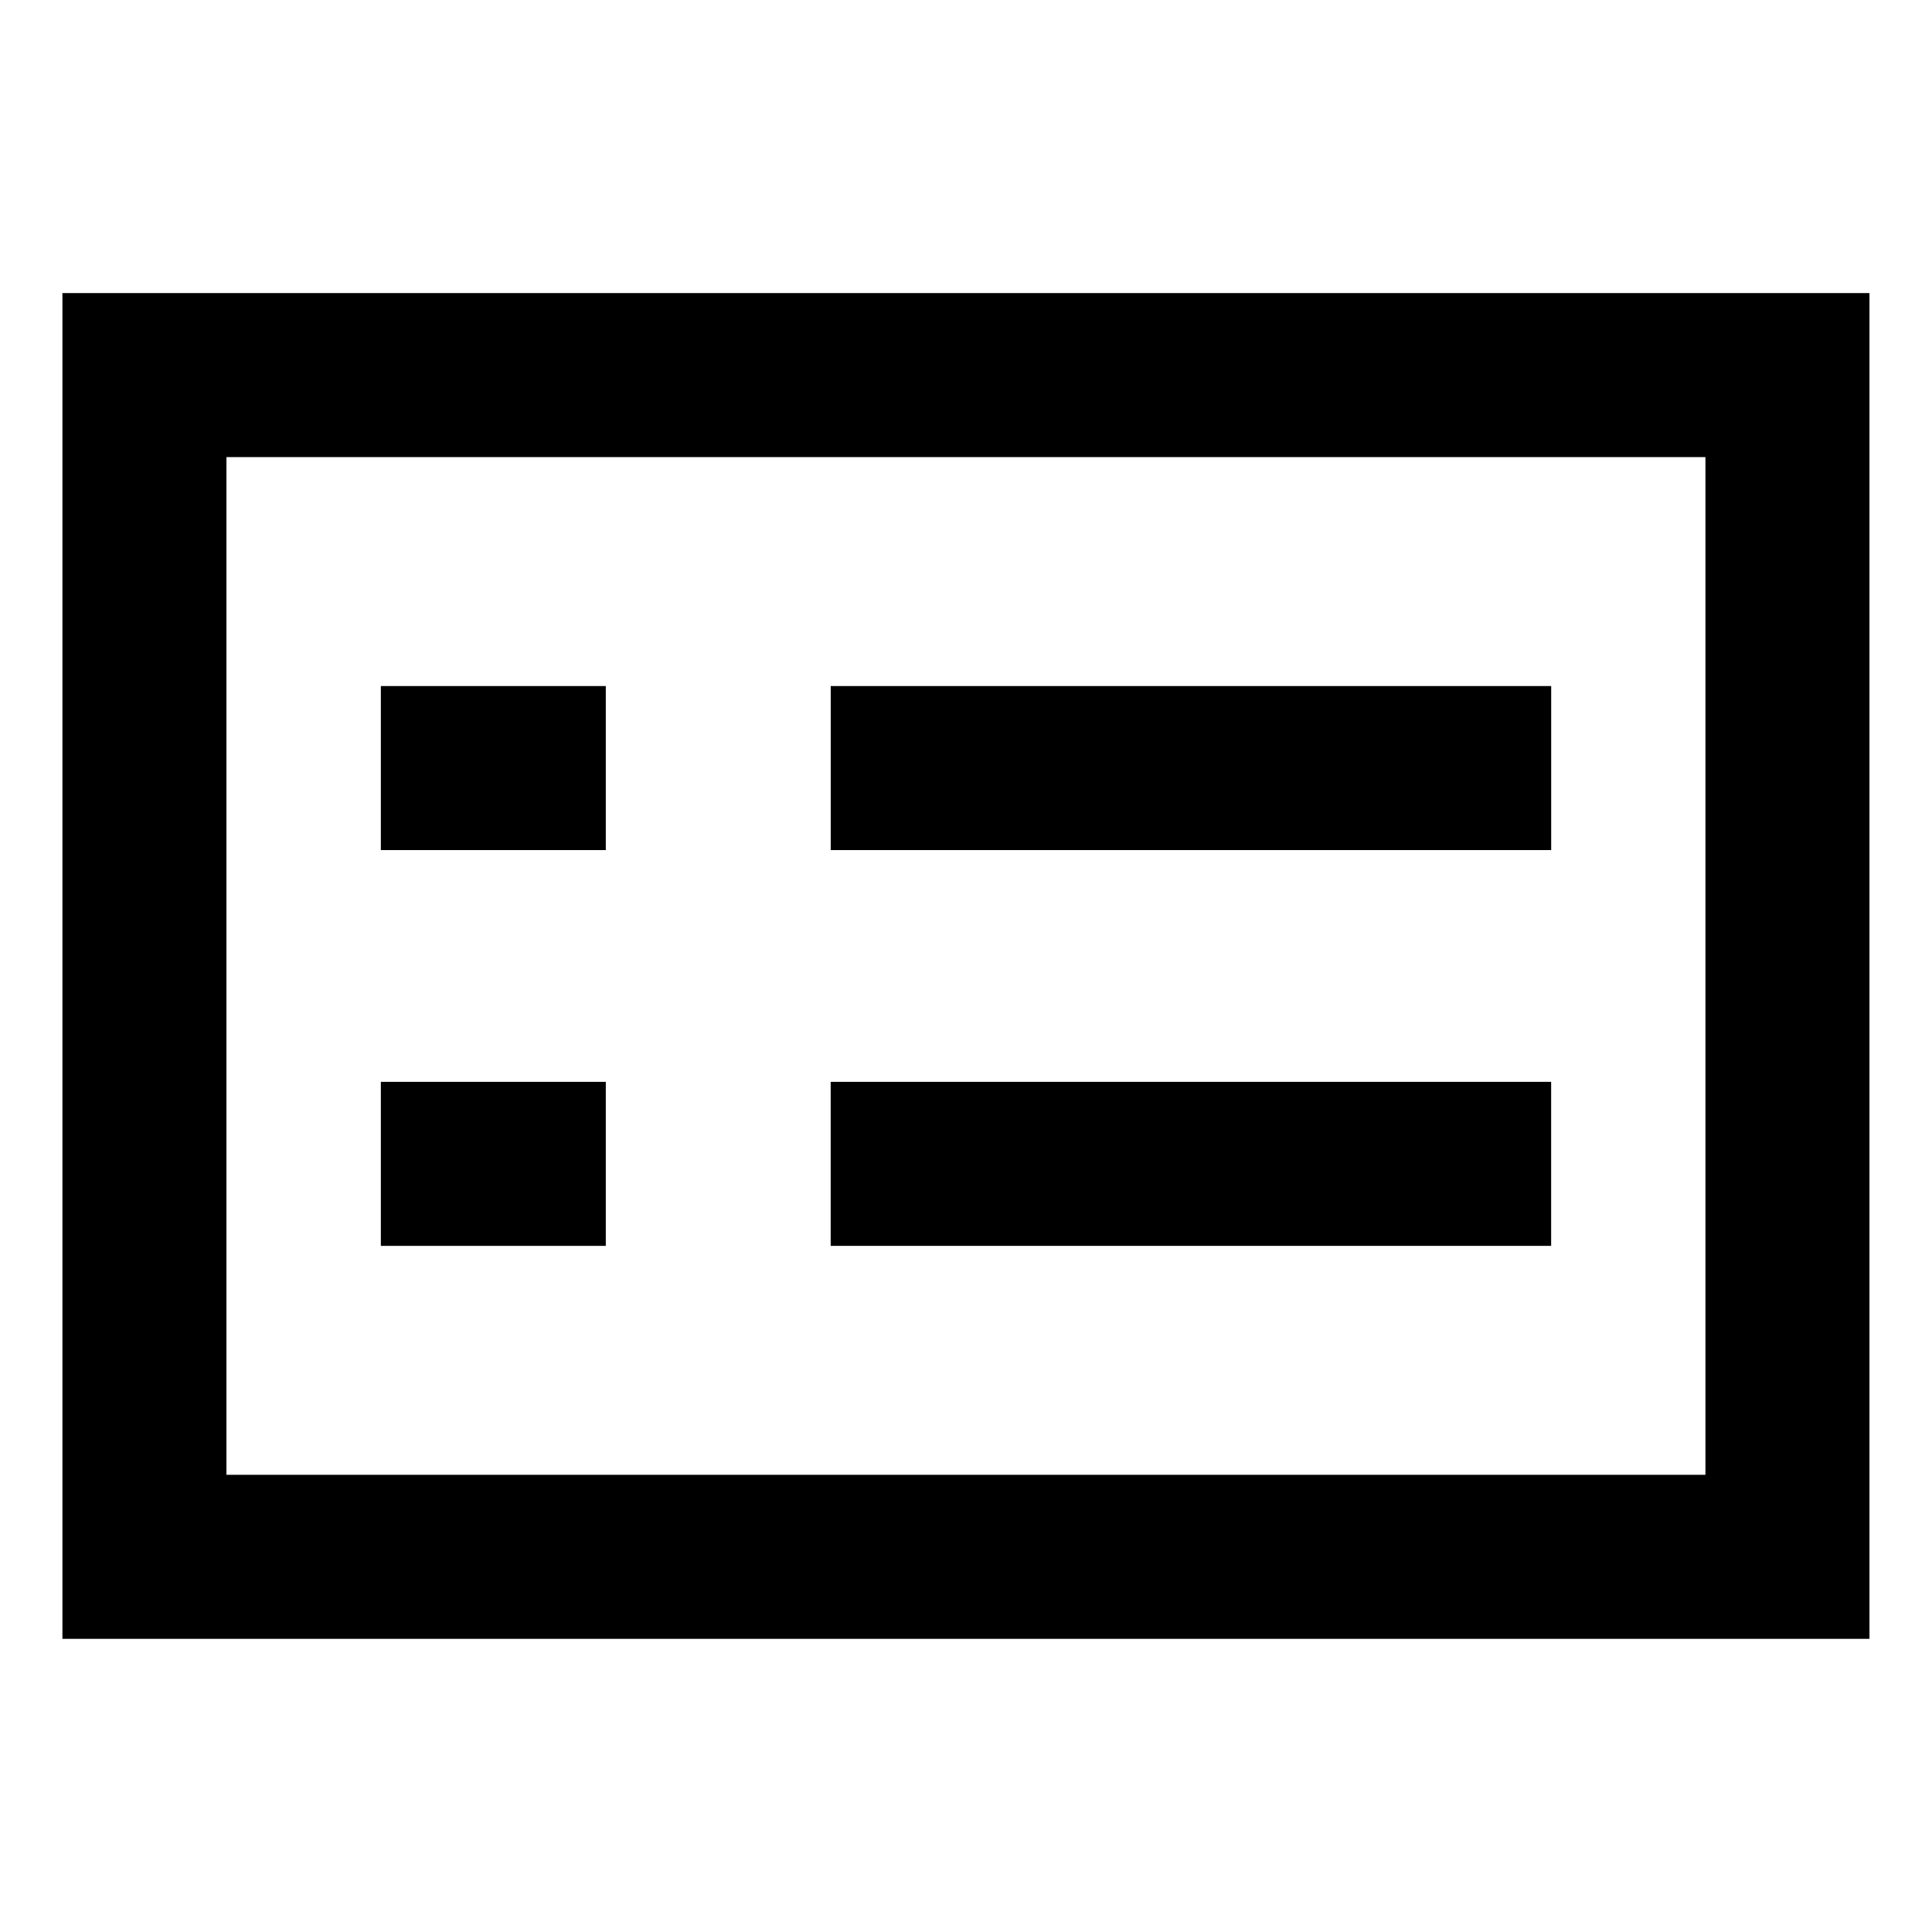
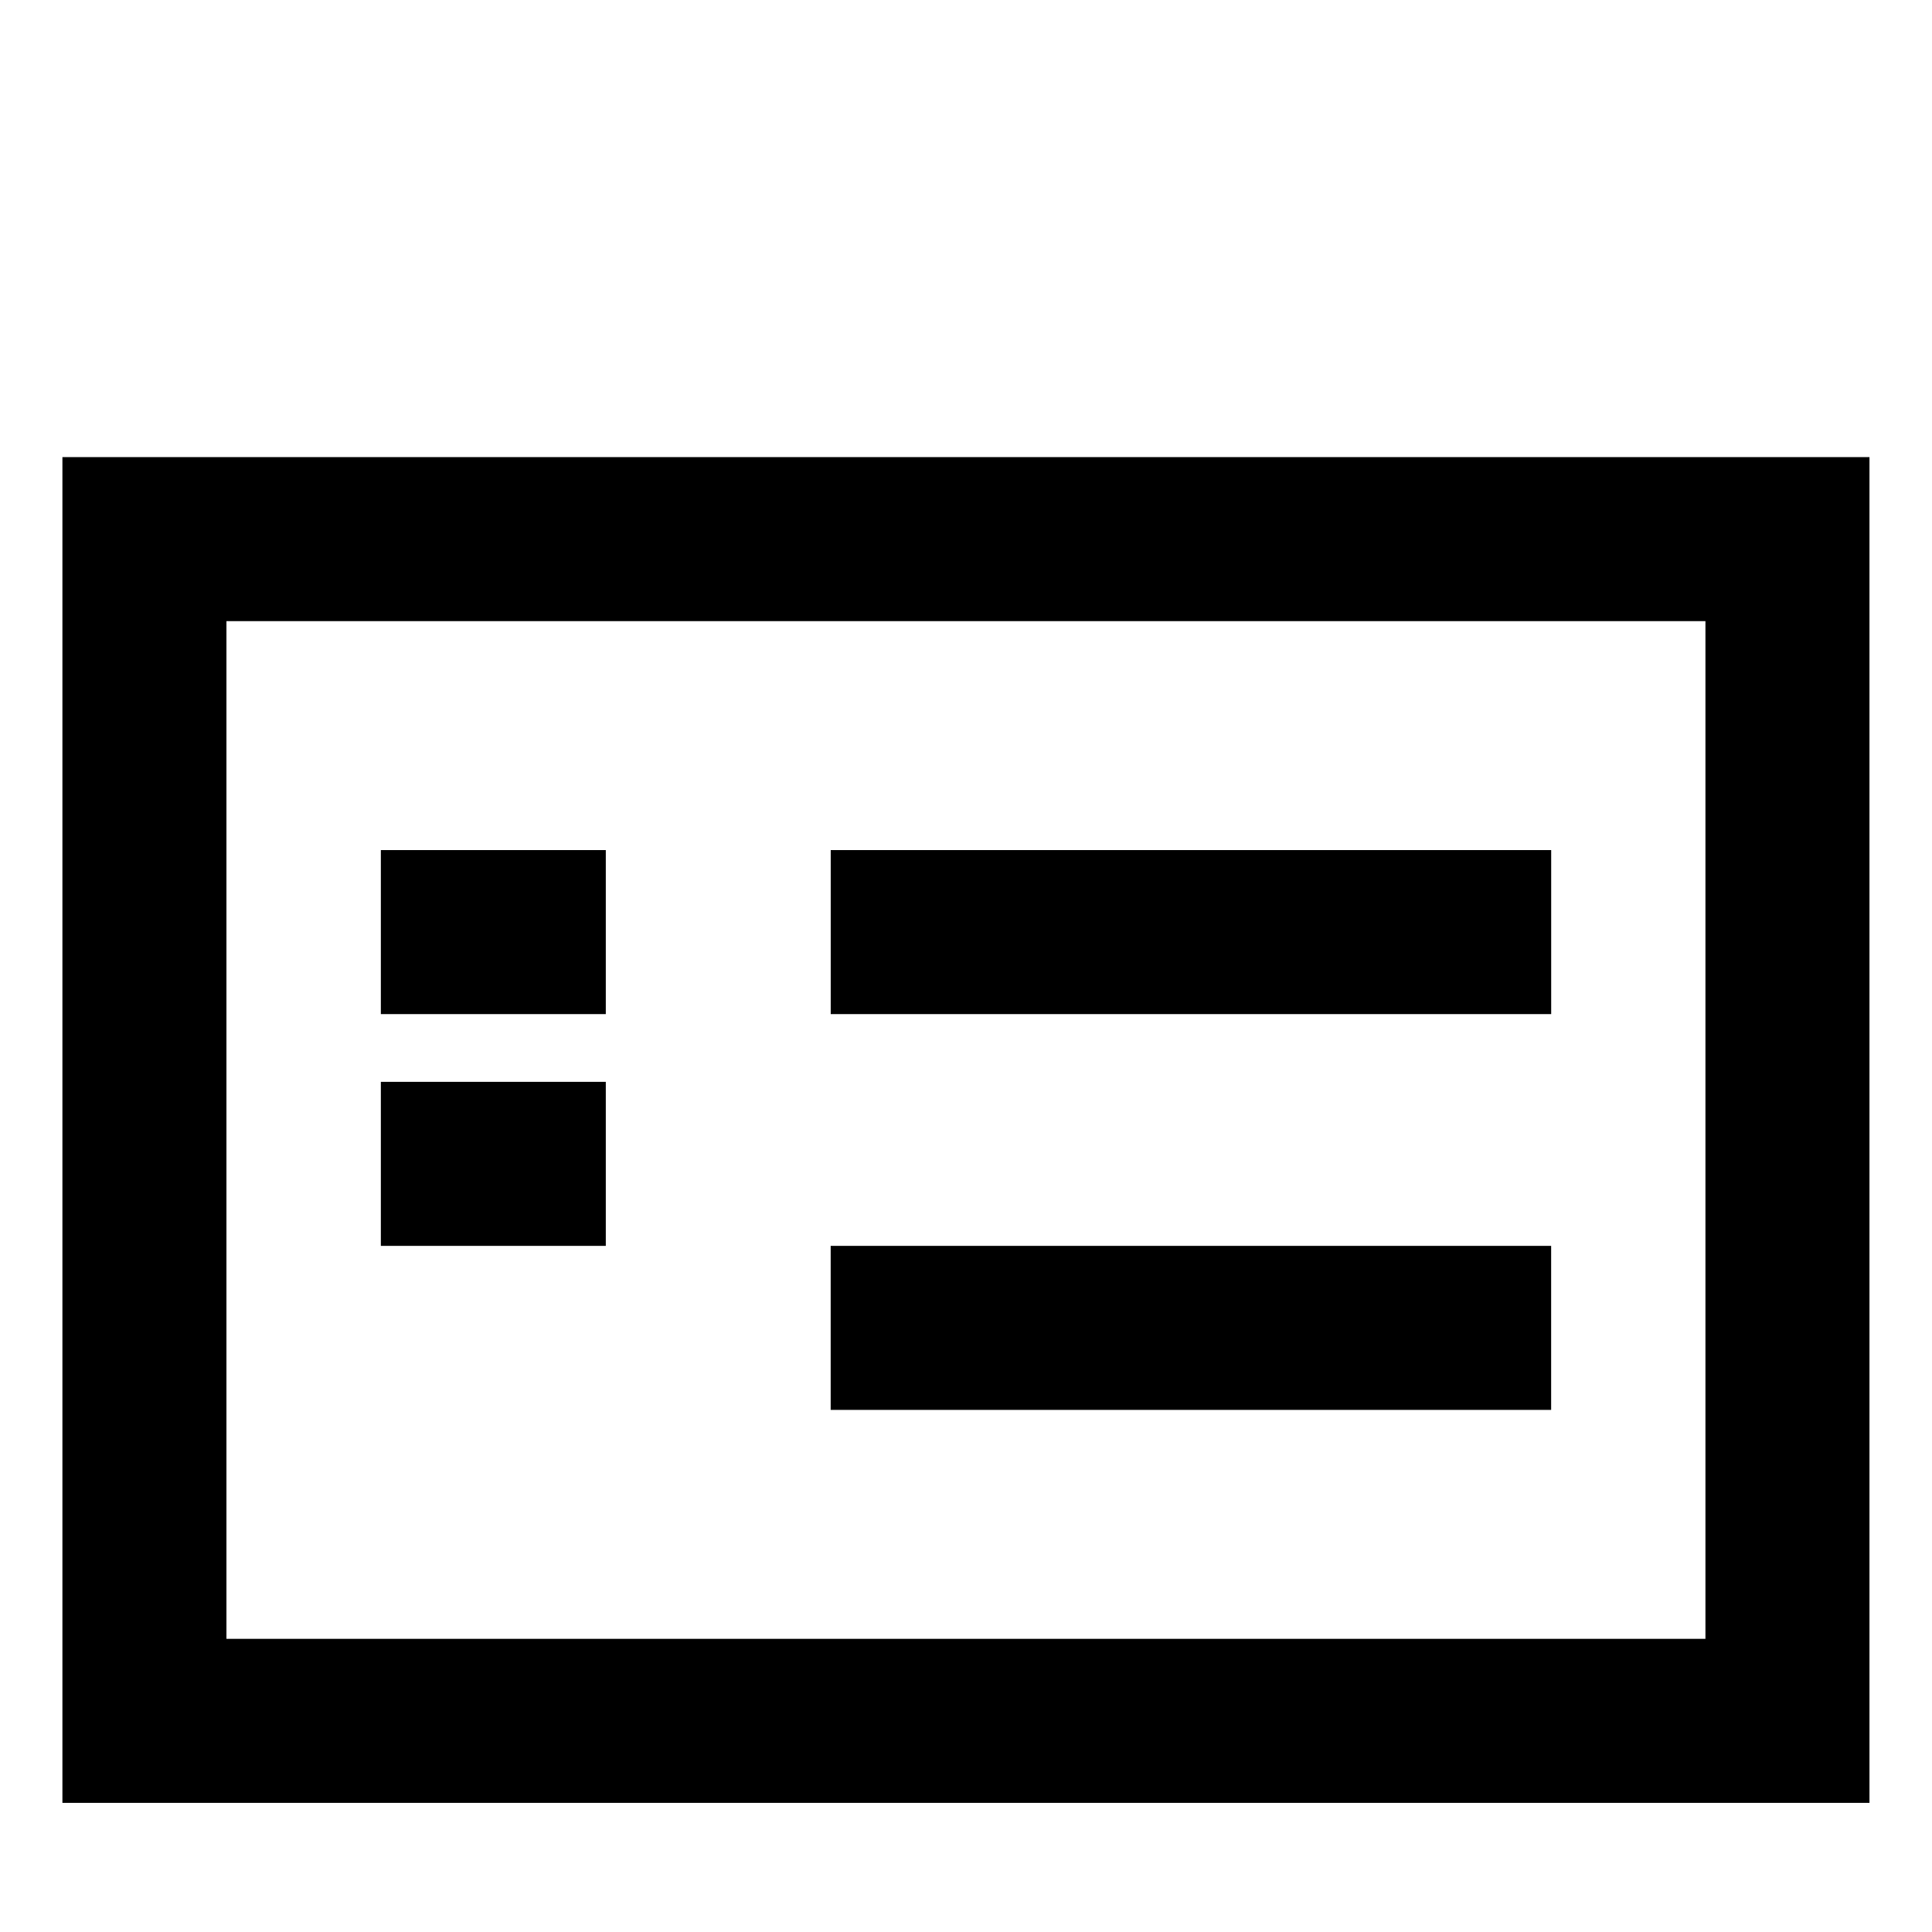
<svg xmlns="http://www.w3.org/2000/svg" fill="#000000" width="800px" height="800px" version="1.1" viewBox="144 144 512 512">
-   <path d="m244.93 430.7h59.613v43.469h-59.613zm0-104.89h59.613v43.469h-59.613zm119.22 0h190.93v43.469h-190.93zm-181.87-104.14h457.15v356.64h-478.89v-356.64zm413.68 43.469h-391.95v269.7h391.95zm-231.82 165.56h190.93v43.469h-190.93z" />
+   <path d="m244.93 430.7h59.613v43.469h-59.613m0-104.89h59.613v43.469h-59.613zm119.22 0h190.93v43.469h-190.93zm-181.87-104.14h457.15v356.64h-478.89v-356.64zm413.68 43.469h-391.95v269.7h391.95zm-231.82 165.56h190.93v43.469h-190.93z" />
</svg>